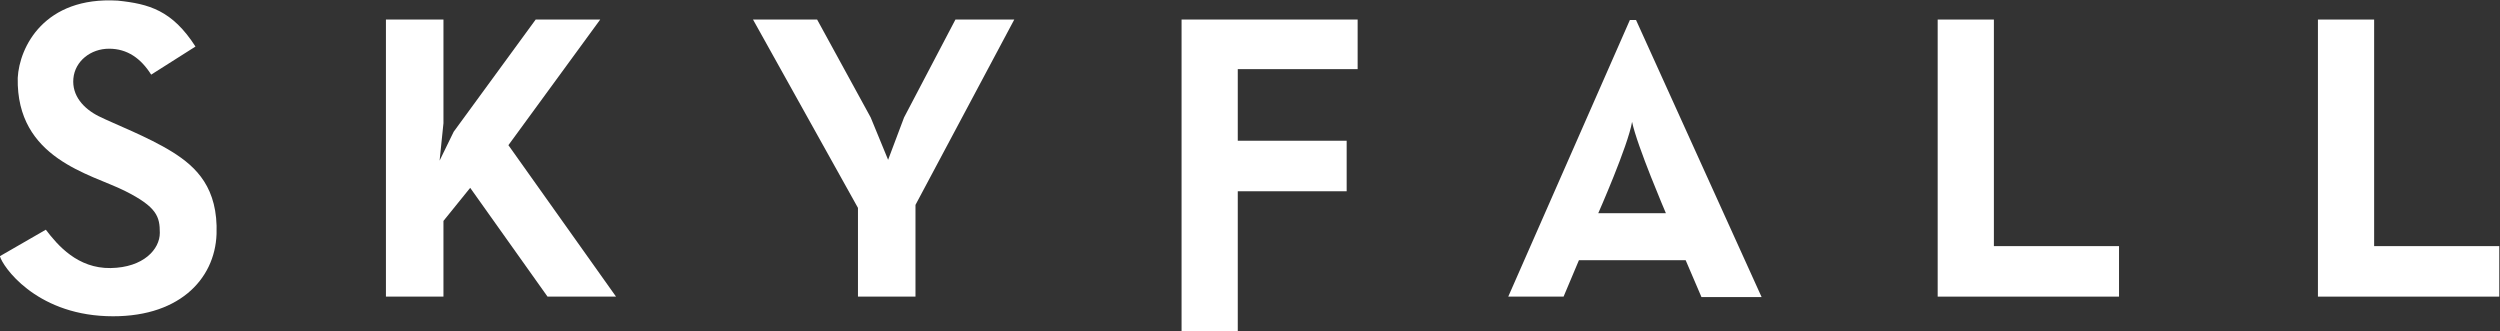
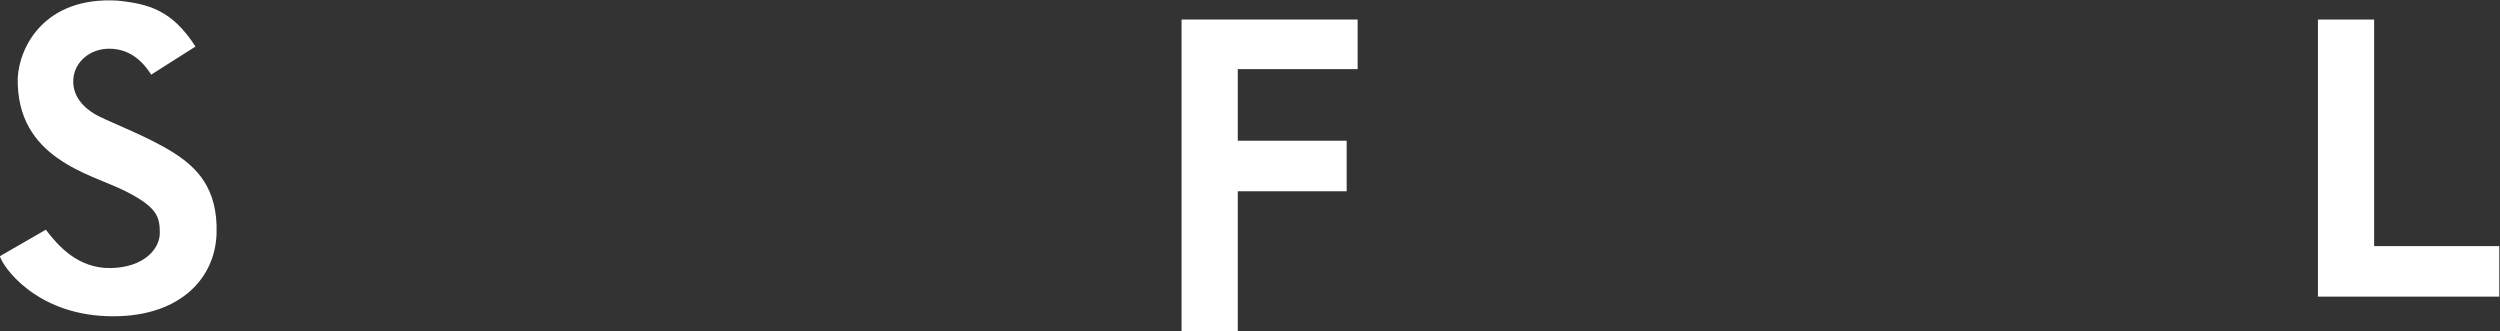
<svg xmlns="http://www.w3.org/2000/svg" viewBox="0 0 1028.041 136.3" height="136.3" width="1028.041" xml:space="preserve" id="svg2" version="1.1">
  <rect x="0" y="0" width="1028.041" height="136.3" fill="#333333" stroke="none" />
  <defs id="defs6">
    <clipPath id="clipPath18" clipPathUnits="userSpaceOnUse">
      <path id="path16" d="M 0,837.229 H 1033.051 V 0 H 0 Z" />
    </clipPath>
  </defs>
  <g transform="matrix(1.333,0,0,-1.333,-160.464,604.848)" id="g10">
    <g id="g12">
      <g clip-path="url(#clipPath18)" id="g14">
        <g transform="translate(289.284,362.245)" id="g40" style="fill:#ffffff">
-           <path id="path42" style="fill:#ffffff;fill-opacity:1;fill-rule:evenodd;stroke:none" d="m 0,0 h 21.13 l -33.199,46.72 28.322,38.753 h -19.91 c -10e-4,0 -25.293,-34.607 -25.293,-34.607 l -4.345,-8.914 1.19,11.553 V 85.473 H -49.849 V 0 h 17.744 v 23.354 l 8.251,10.206 z" />
-         </g>
+           </g>
        <g transform="translate(433.271,447.718)" id="g44" style="fill:#ffffff">
-           <path id="path46" style="fill:#ffffff;fill-opacity:1;fill-rule:evenodd;stroke:none" d="M 0,0 H -18.151 L -34,-30.206 -38.92,-43.272 -44.294,-30.206 -60.819,0 h -19.777 l 32.376,-58.098 v -27.375 h 17.744 v 28.299 z" />
-         </g>
+           </g>
        <g transform="translate(539.196,432.413)" id="g48" style="fill:#ffffff">
          <path id="path50" style="fill:#ffffff;fill-opacity:1;fill-rule:evenodd;stroke:none" d="M 0,0 V 15.305 H -36.979 -54.317 V 0 -81.002 h 17.338 v 43.345 h 33.593 v 15.578 H -36.979 V 0 Z" />
        </g>
        <g transform="translate(623.856,416.158)" id="g52" style="fill:#ffffff">
-           <path id="path54" style="fill:#ffffff;fill-opacity:1;fill-rule:evenodd;stroke:none" d="m 0,0 c -1.219,-7.314 -10.43,-28.175 -10.43,-28.175 h 20.86 c 0,0 -8.94,20.86 -10.43,28.175 m -21.131,-53.912 h -17.067 l 37.521,85.337 h 1.896 l 38.74,-85.472 H 21.402 l -4.877,11.378 H -16.39 Z" />
-         </g>
+           </g>
        <g transform="translate(735.47,377.824)" id="g56" style="fill:#ffffff">
-           <path id="path58" style="fill:#ffffff;fill-opacity:1;fill-rule:evenodd;stroke:none" d="M 0,0 V 69.894 H -17.339 V 0 -15.579 H 0 38.604 V 0 Z" />
-         </g>
+           </g>
        <g transform="translate(852.774,377.824)" id="g60" style="fill:#ffffff">
          <path id="path62" style="fill:#ffffff;fill-opacity:1;fill-rule:evenodd;stroke:none" d="M 0,0 V 69.894 H -17.339 V 0 -15.579 H 0 38.604 V 0 Z" />
        </g>
        <g transform="translate(120.348,374.723)" id="g64" style="fill:#ffffff">
          <path id="path66" style="fill:#ffffff;fill-opacity:1;fill-rule:evenodd;stroke:none" d="M 0,0 14.167,8.167 C 17.833,3.334 24,-3.832 34.167,-3.666 44.333,-3.5 49.333,2.167 49.333,7.167 c 0,5 -0.833,8 -10.833,13 C 28.03,25.402 5,30.001 5.5,55 c 0.5,9.5 8.167,25.167 30.833,23.833 9.667,-1 16.834,-3 24,-14.166 L 46.667,56 c -3.167,5 -7.334,8 -13,8 -5.667,0 -10.5,-3.833 -11,-9.167 -0.5,-5.333 3.166,-9.333 7.833,-11.666 4.667,-2.333 15.167,-6.333 22.667,-11 7.5,-4.667 14.166,-11.166 13.666,-25.333 -0.5,-14.167 -12,-26.168 -34,-25.334 -22,0.834 -32,15.333 -32.833,18.5" />
        </g>
      </g>
    </g>
  </g>
</svg>